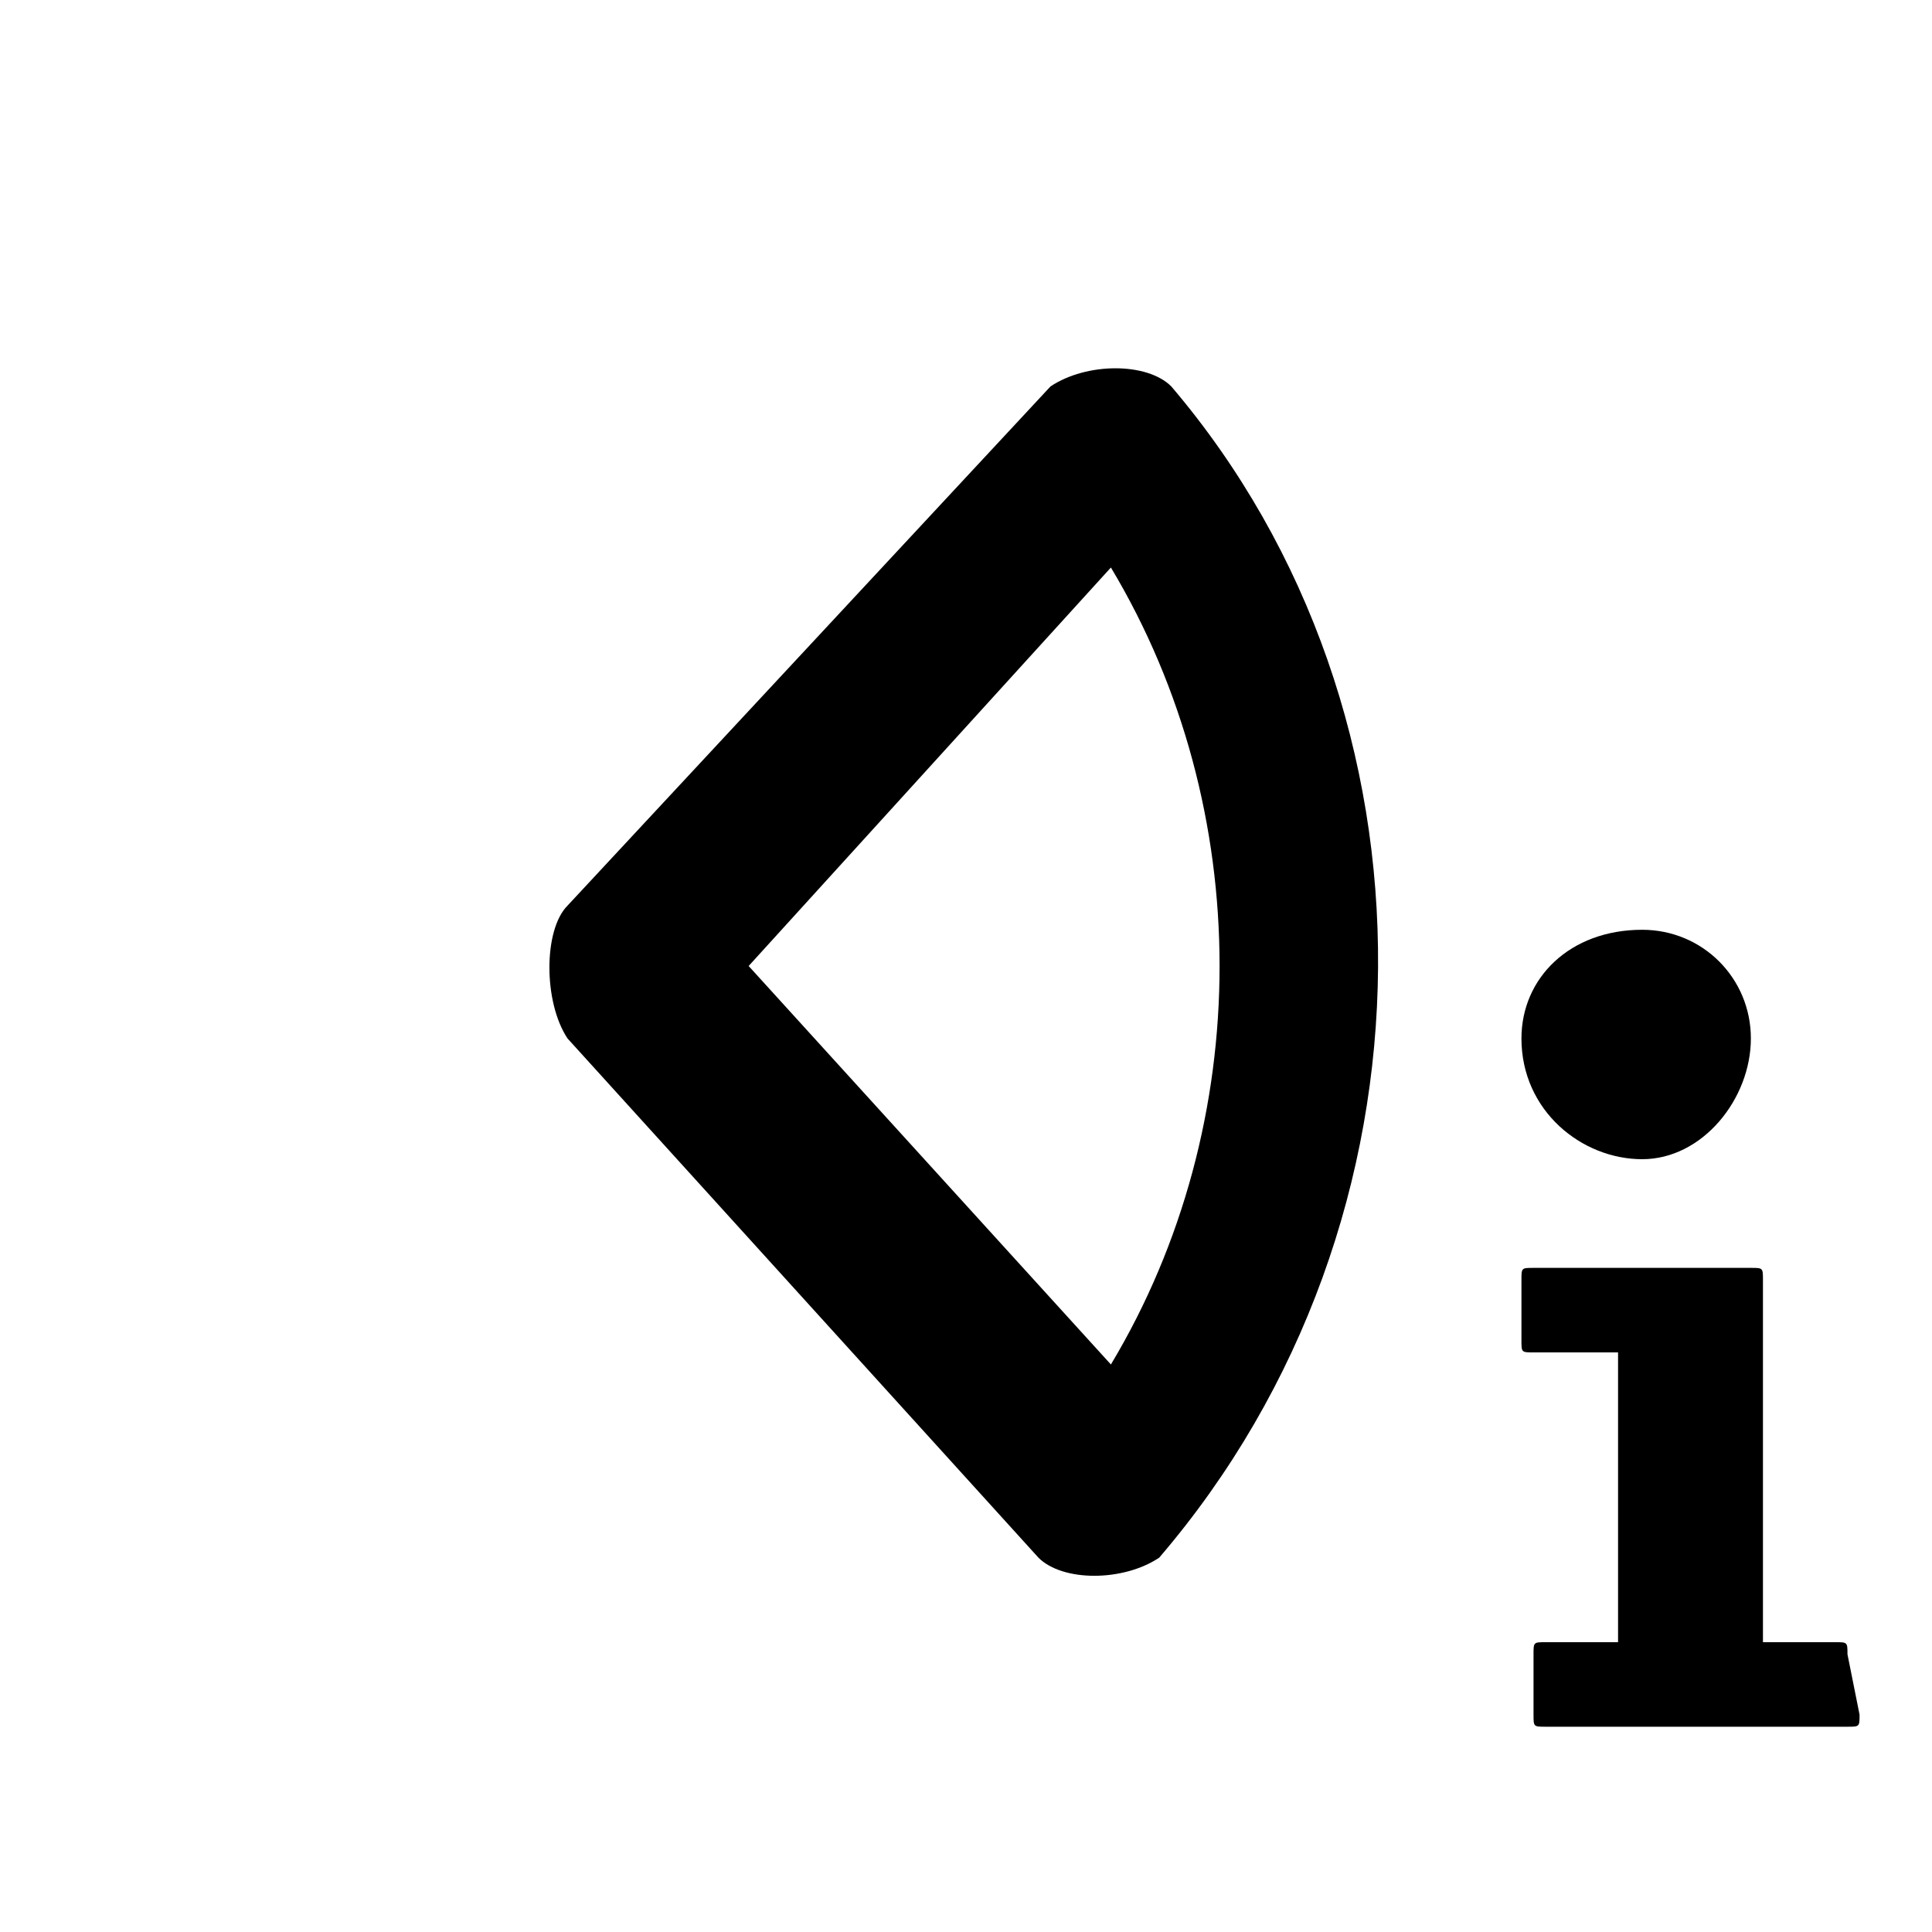
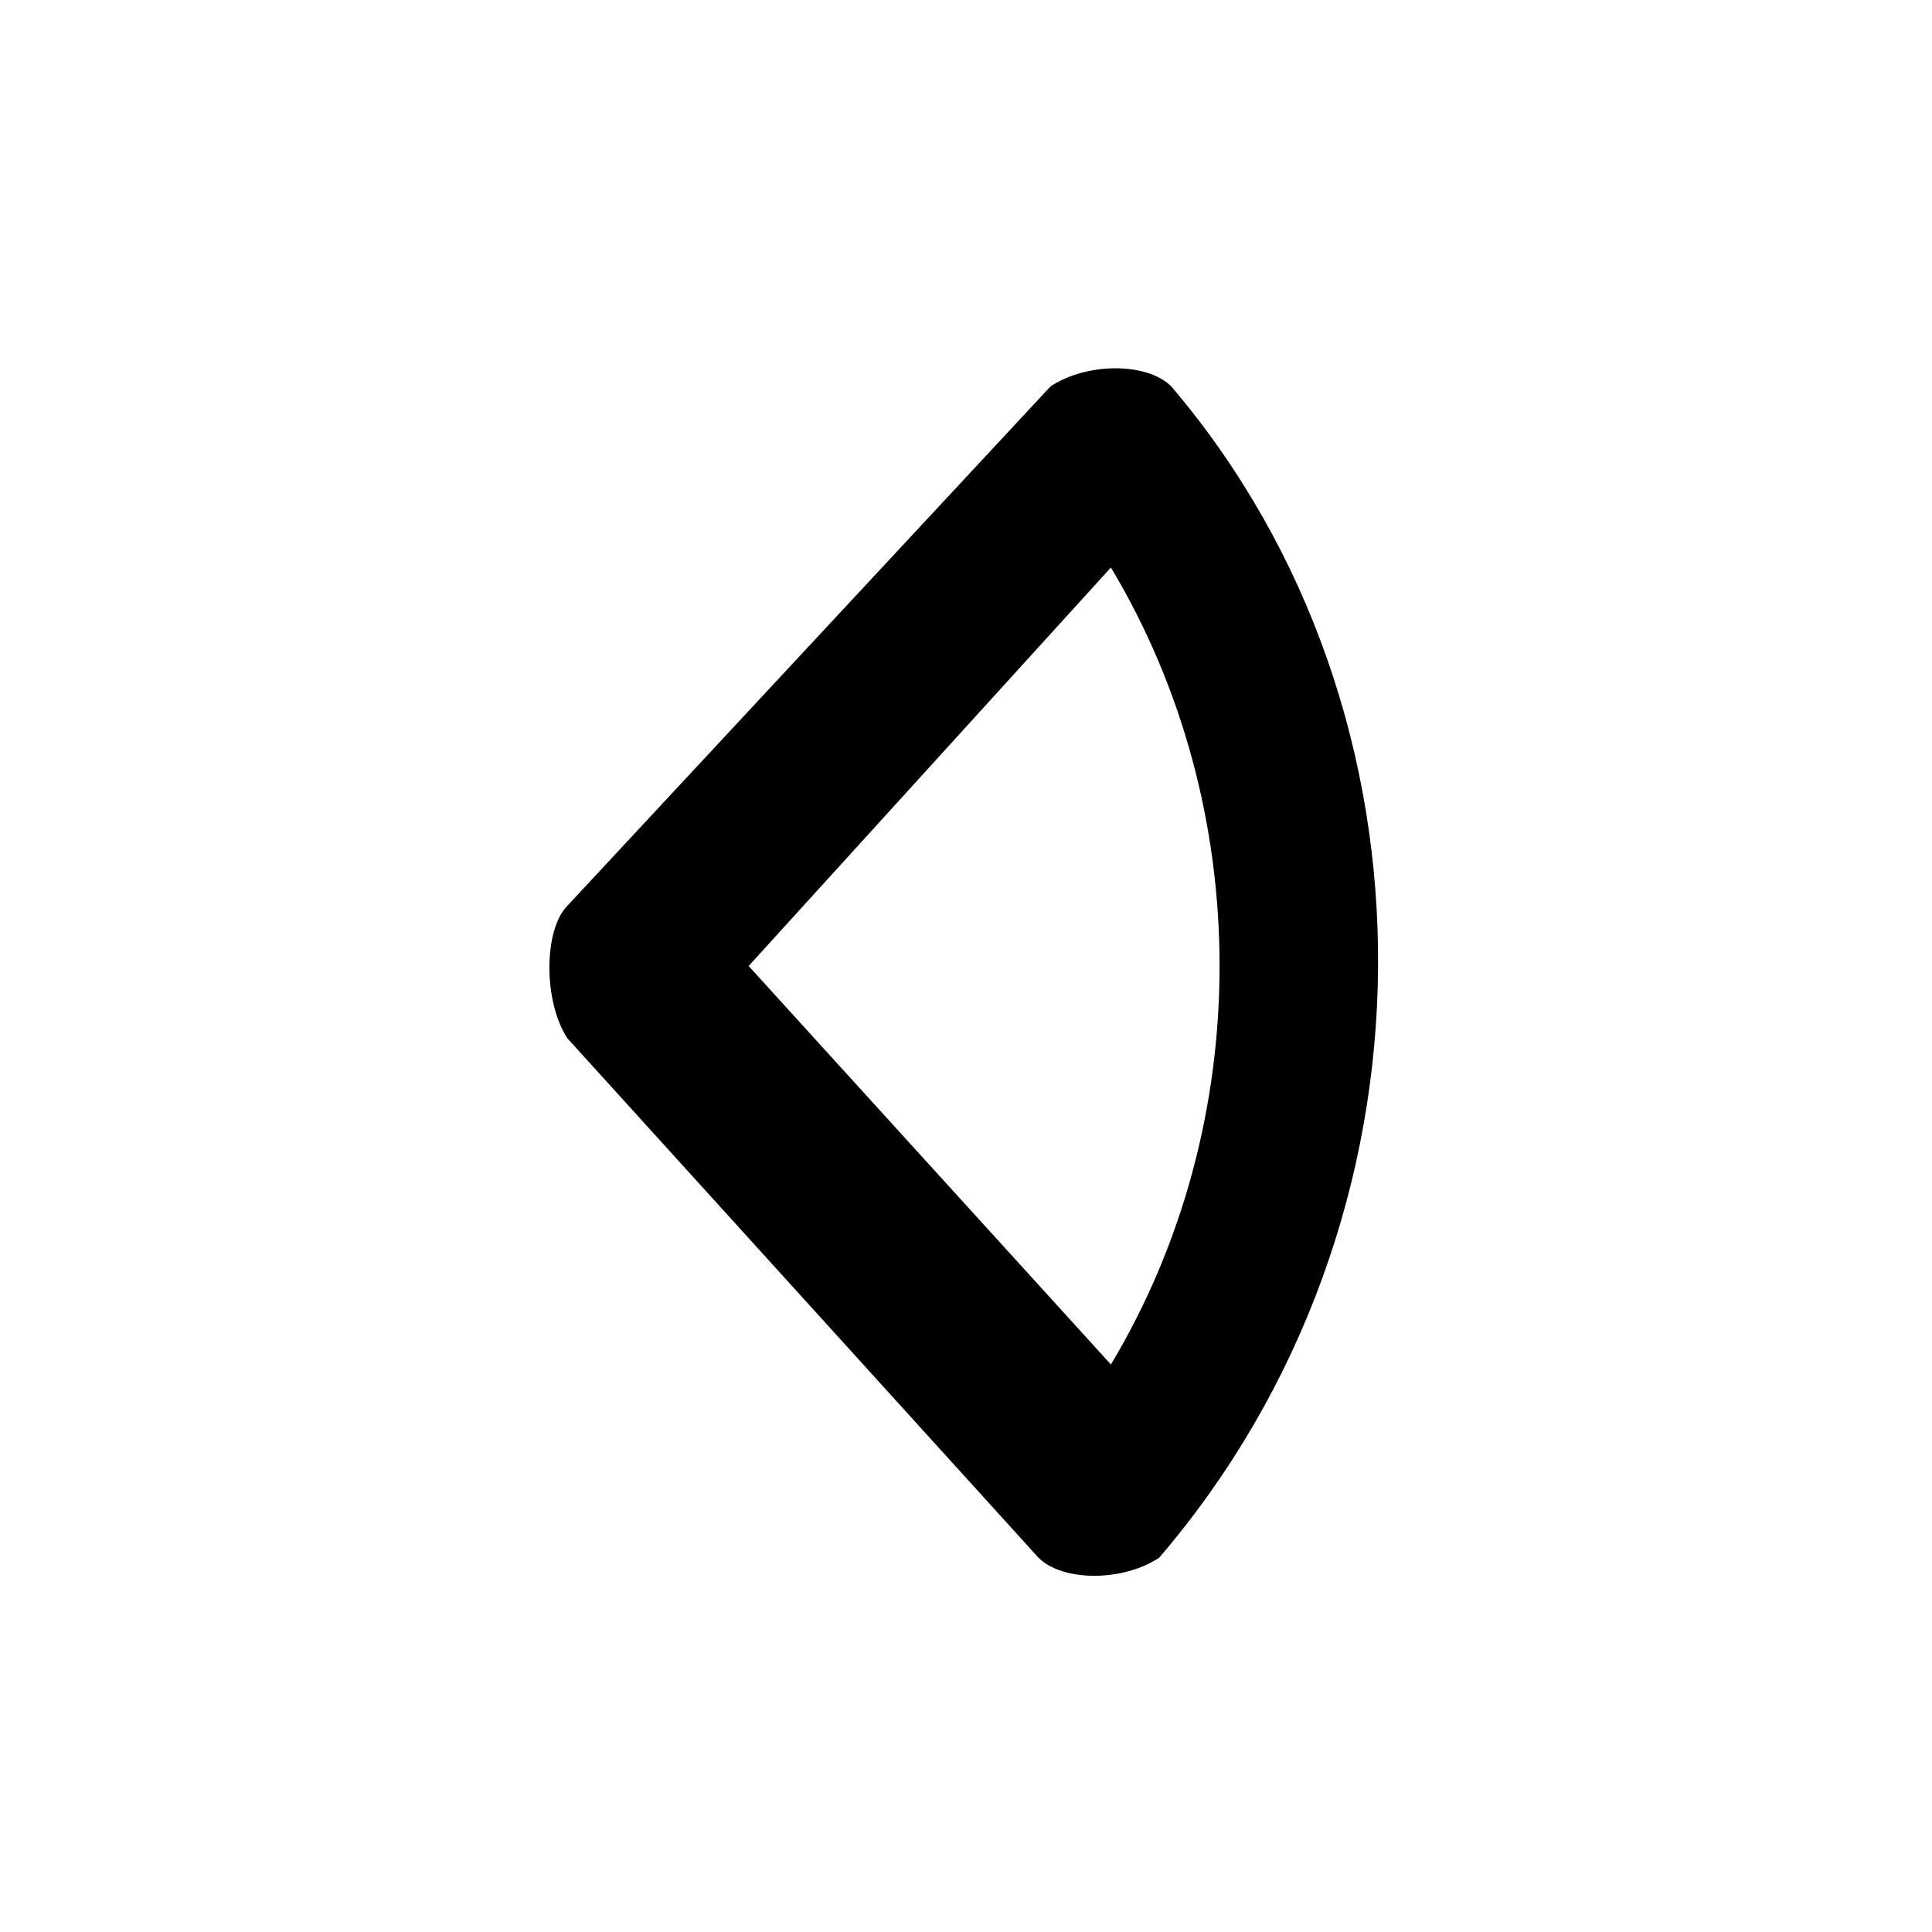
<svg xmlns="http://www.w3.org/2000/svg" version="1.1" id="Layer_1" x="0px" y="0px" viewBox="0 0 16 16" style="enable-background:new 0 0 16 16;" xml:space="preserve">
  <style type="text/css">
	.st0{fill:none;}
</style>
  <g>
    <rect class="st0" width="16" height="16" />
  </g>
  <g>
    <g>
      <g>
        <path d="M9.7,3.2c-0.2-0.2-0.7-0.2-1,0L4.7,7.5c-0.2,0.2-0.2,0.8,0,1.1l3.9,4.3c0.2,0.2,0.7,0.2,1,0C12,10.1,12,5.9,9.7,3.2z      M9.2,11.3L6.2,8l3-3.3C10.4,6.7,10.4,9.3,9.2,11.3z" />
      </g>
    </g>
  </g>
-   <path id="Fill-1502" d="M13.6,9.6c-0.5,0-1-0.4-1-1c0-0.5,0.4-0.9,1-0.9c0.5,0,0.9,0.4,0.9,0.9S14.1,9.6,13.6,9.6z M15.4,14.2  c0,0.1,0,0.1-0.1,0.1h-2.5c-0.1,0-0.1,0-0.1-0.1v-0.5c0-0.1,0-0.1,0.1-0.1h0.6v-2.4h-0.7c-0.1,0-0.1,0-0.1-0.1v-0.5  c0-0.1,0-0.1,0.1-0.1h1.8c0.1,0,0.1,0,0.1,0.1v3h0.6c0.1,0,0.1,0,0.1,0.1L15.4,14.2L15.4,14.2z" />
</svg>